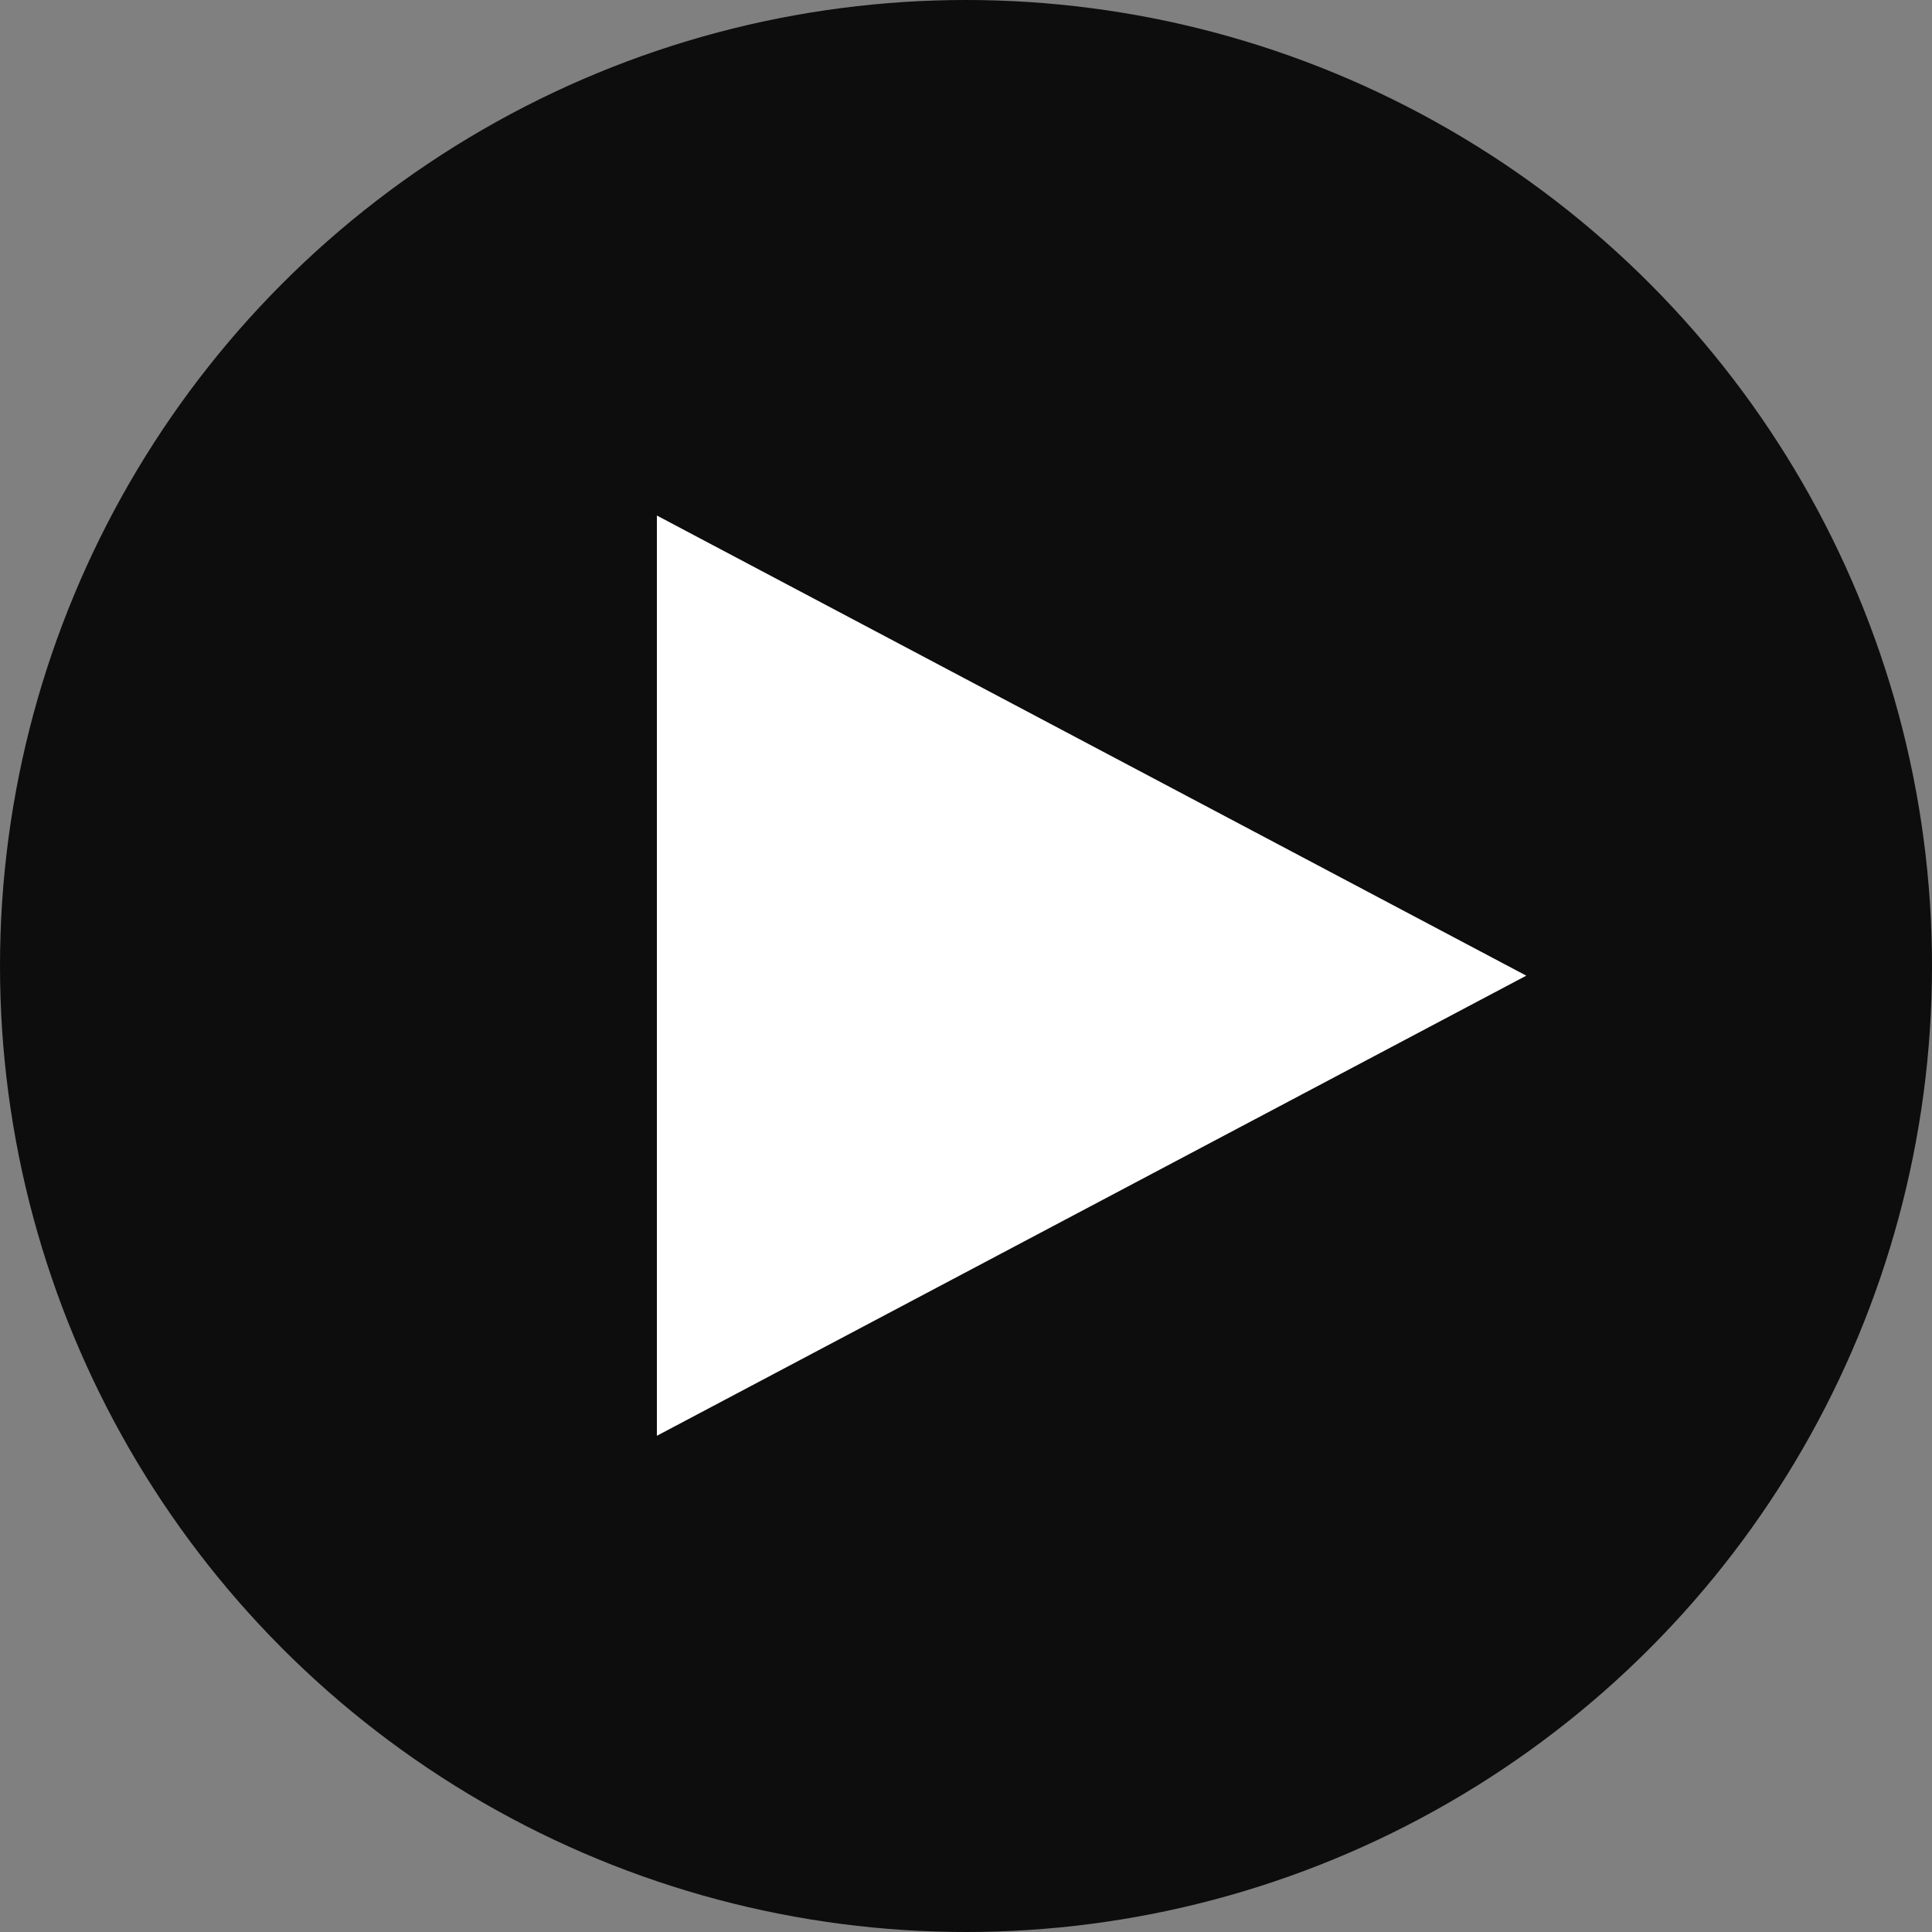
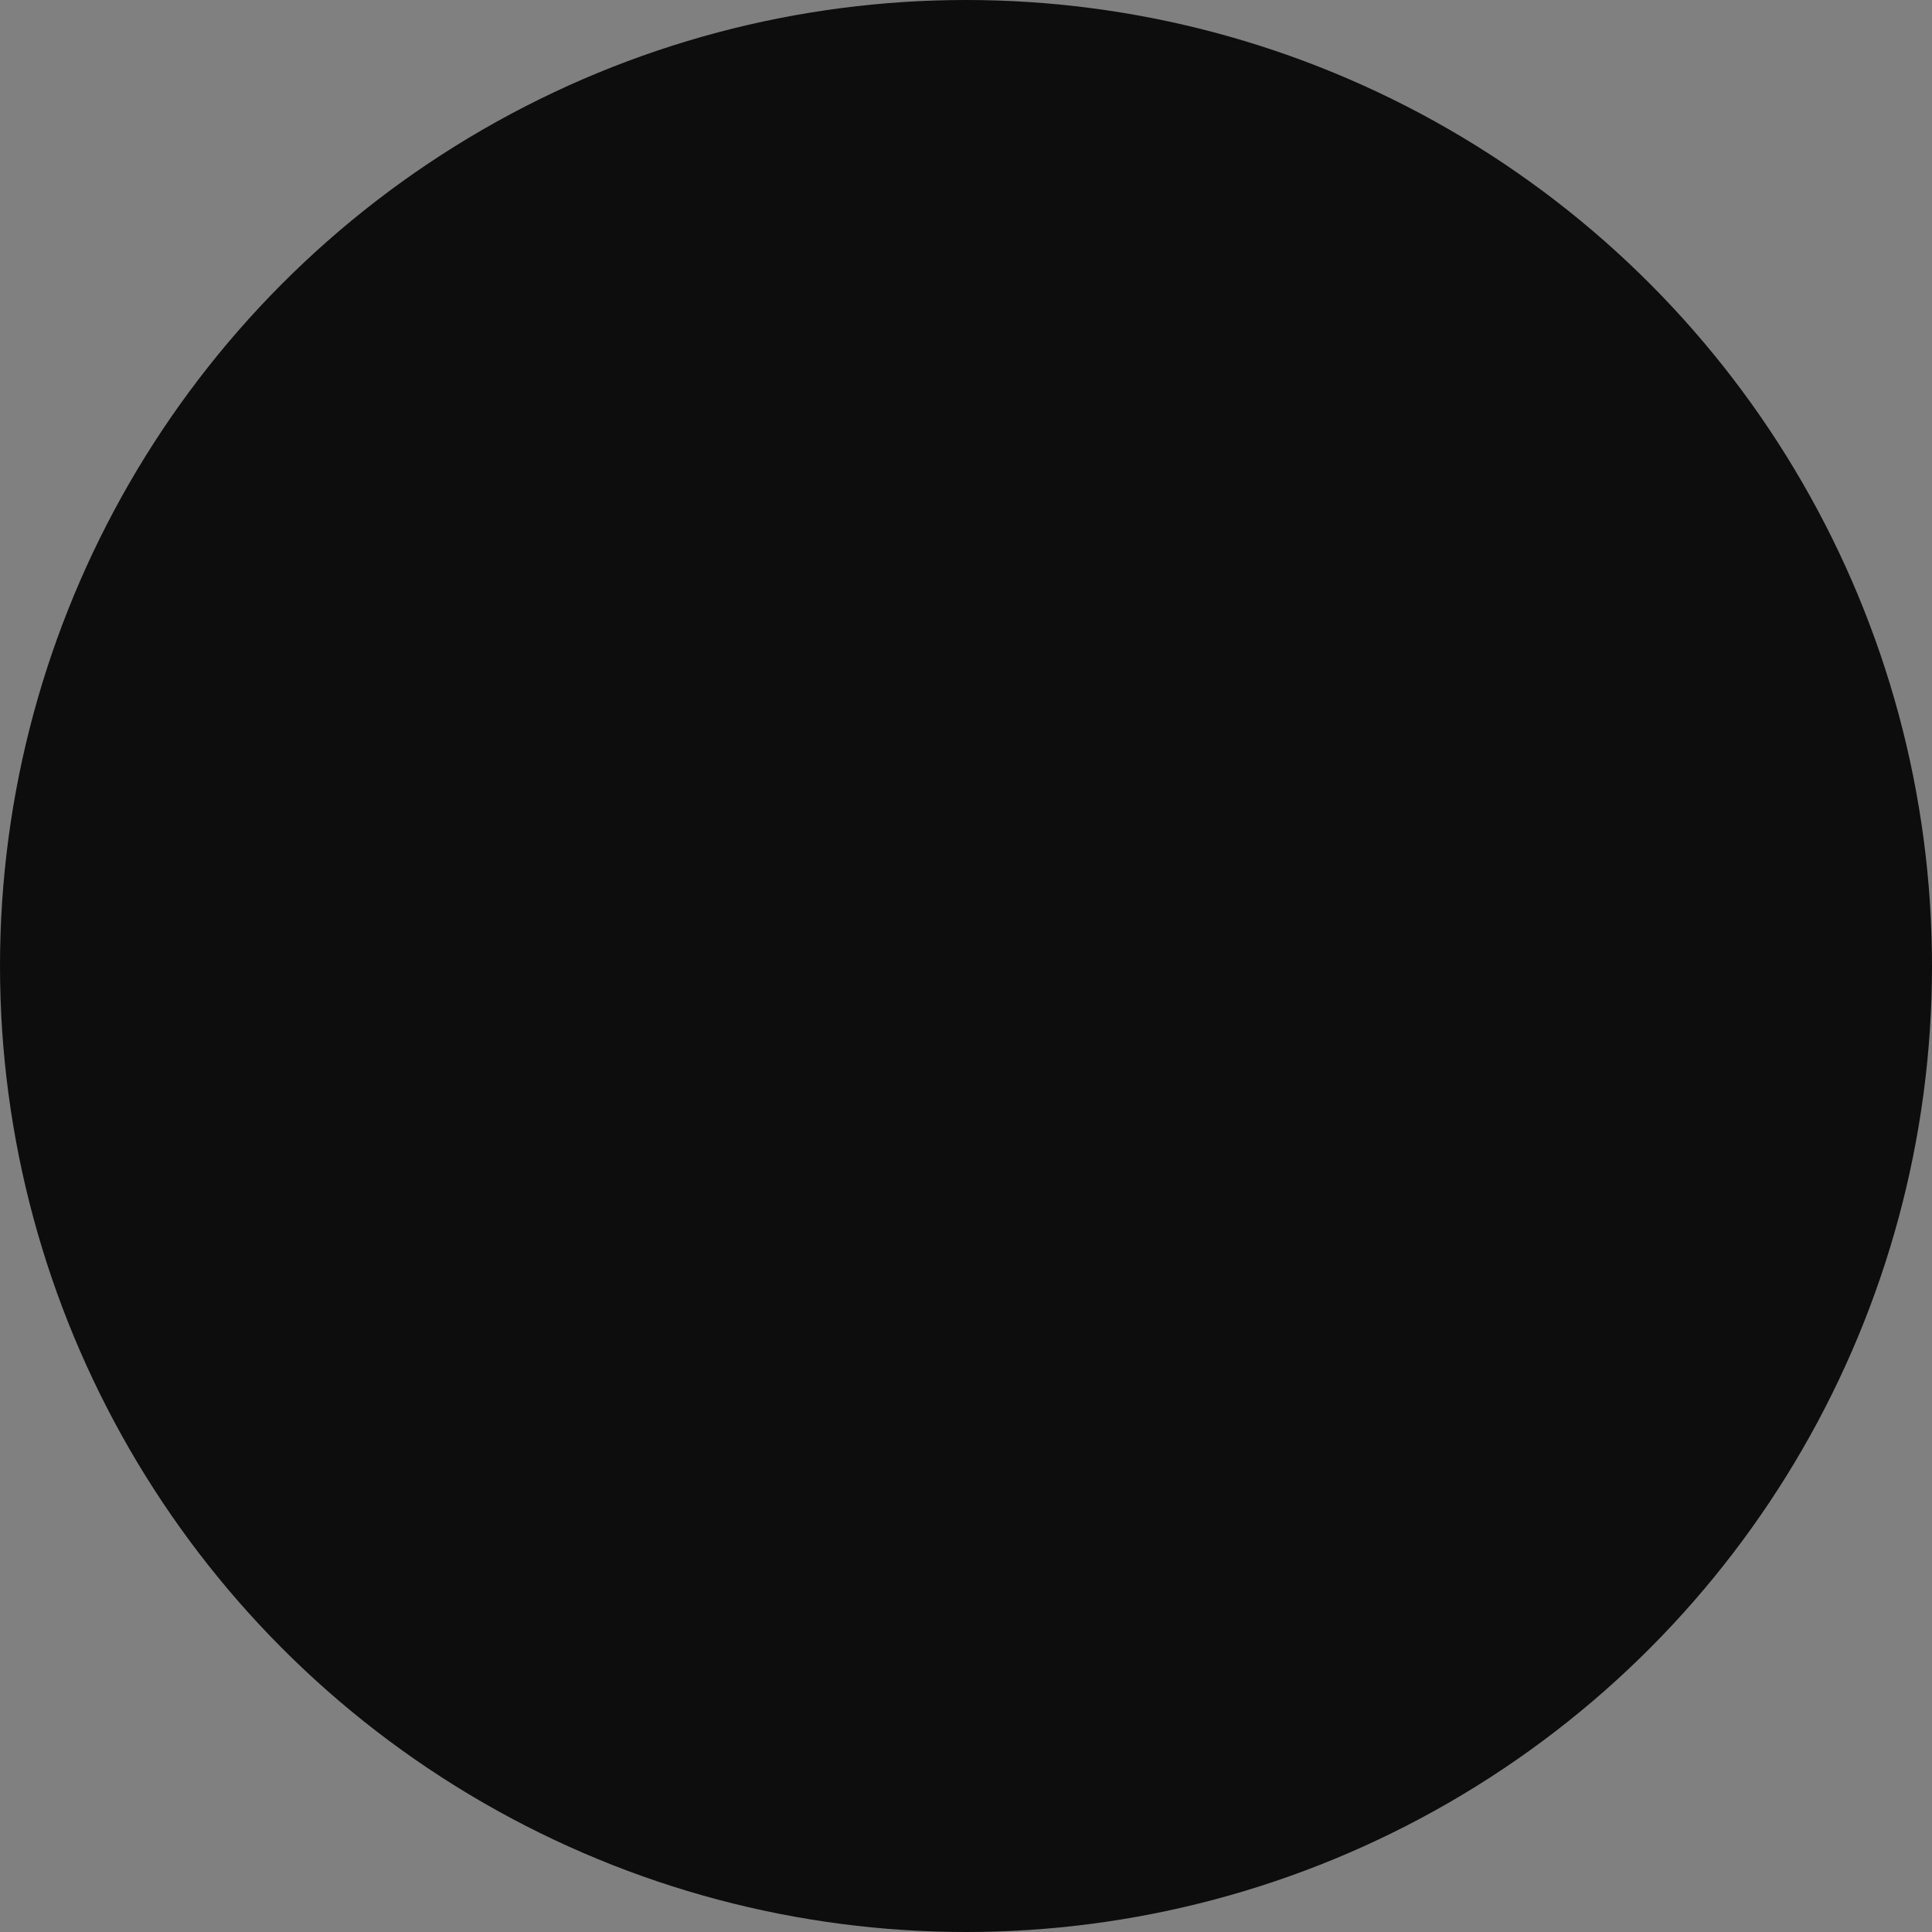
<svg xmlns="http://www.w3.org/2000/svg" width="100" height="100" viewBox="0 0 100 100" fill="none">
  <rect x="0" y="0" width="100" height="100" fill="#808080" stroke="none" />
  <circle cx="50" cy="50" r="50" fill="#0D0D0D" />
-   <path d="M79 50.5L34 74.316L34 26.684L79 50.5Z" fill="white" />
</svg>